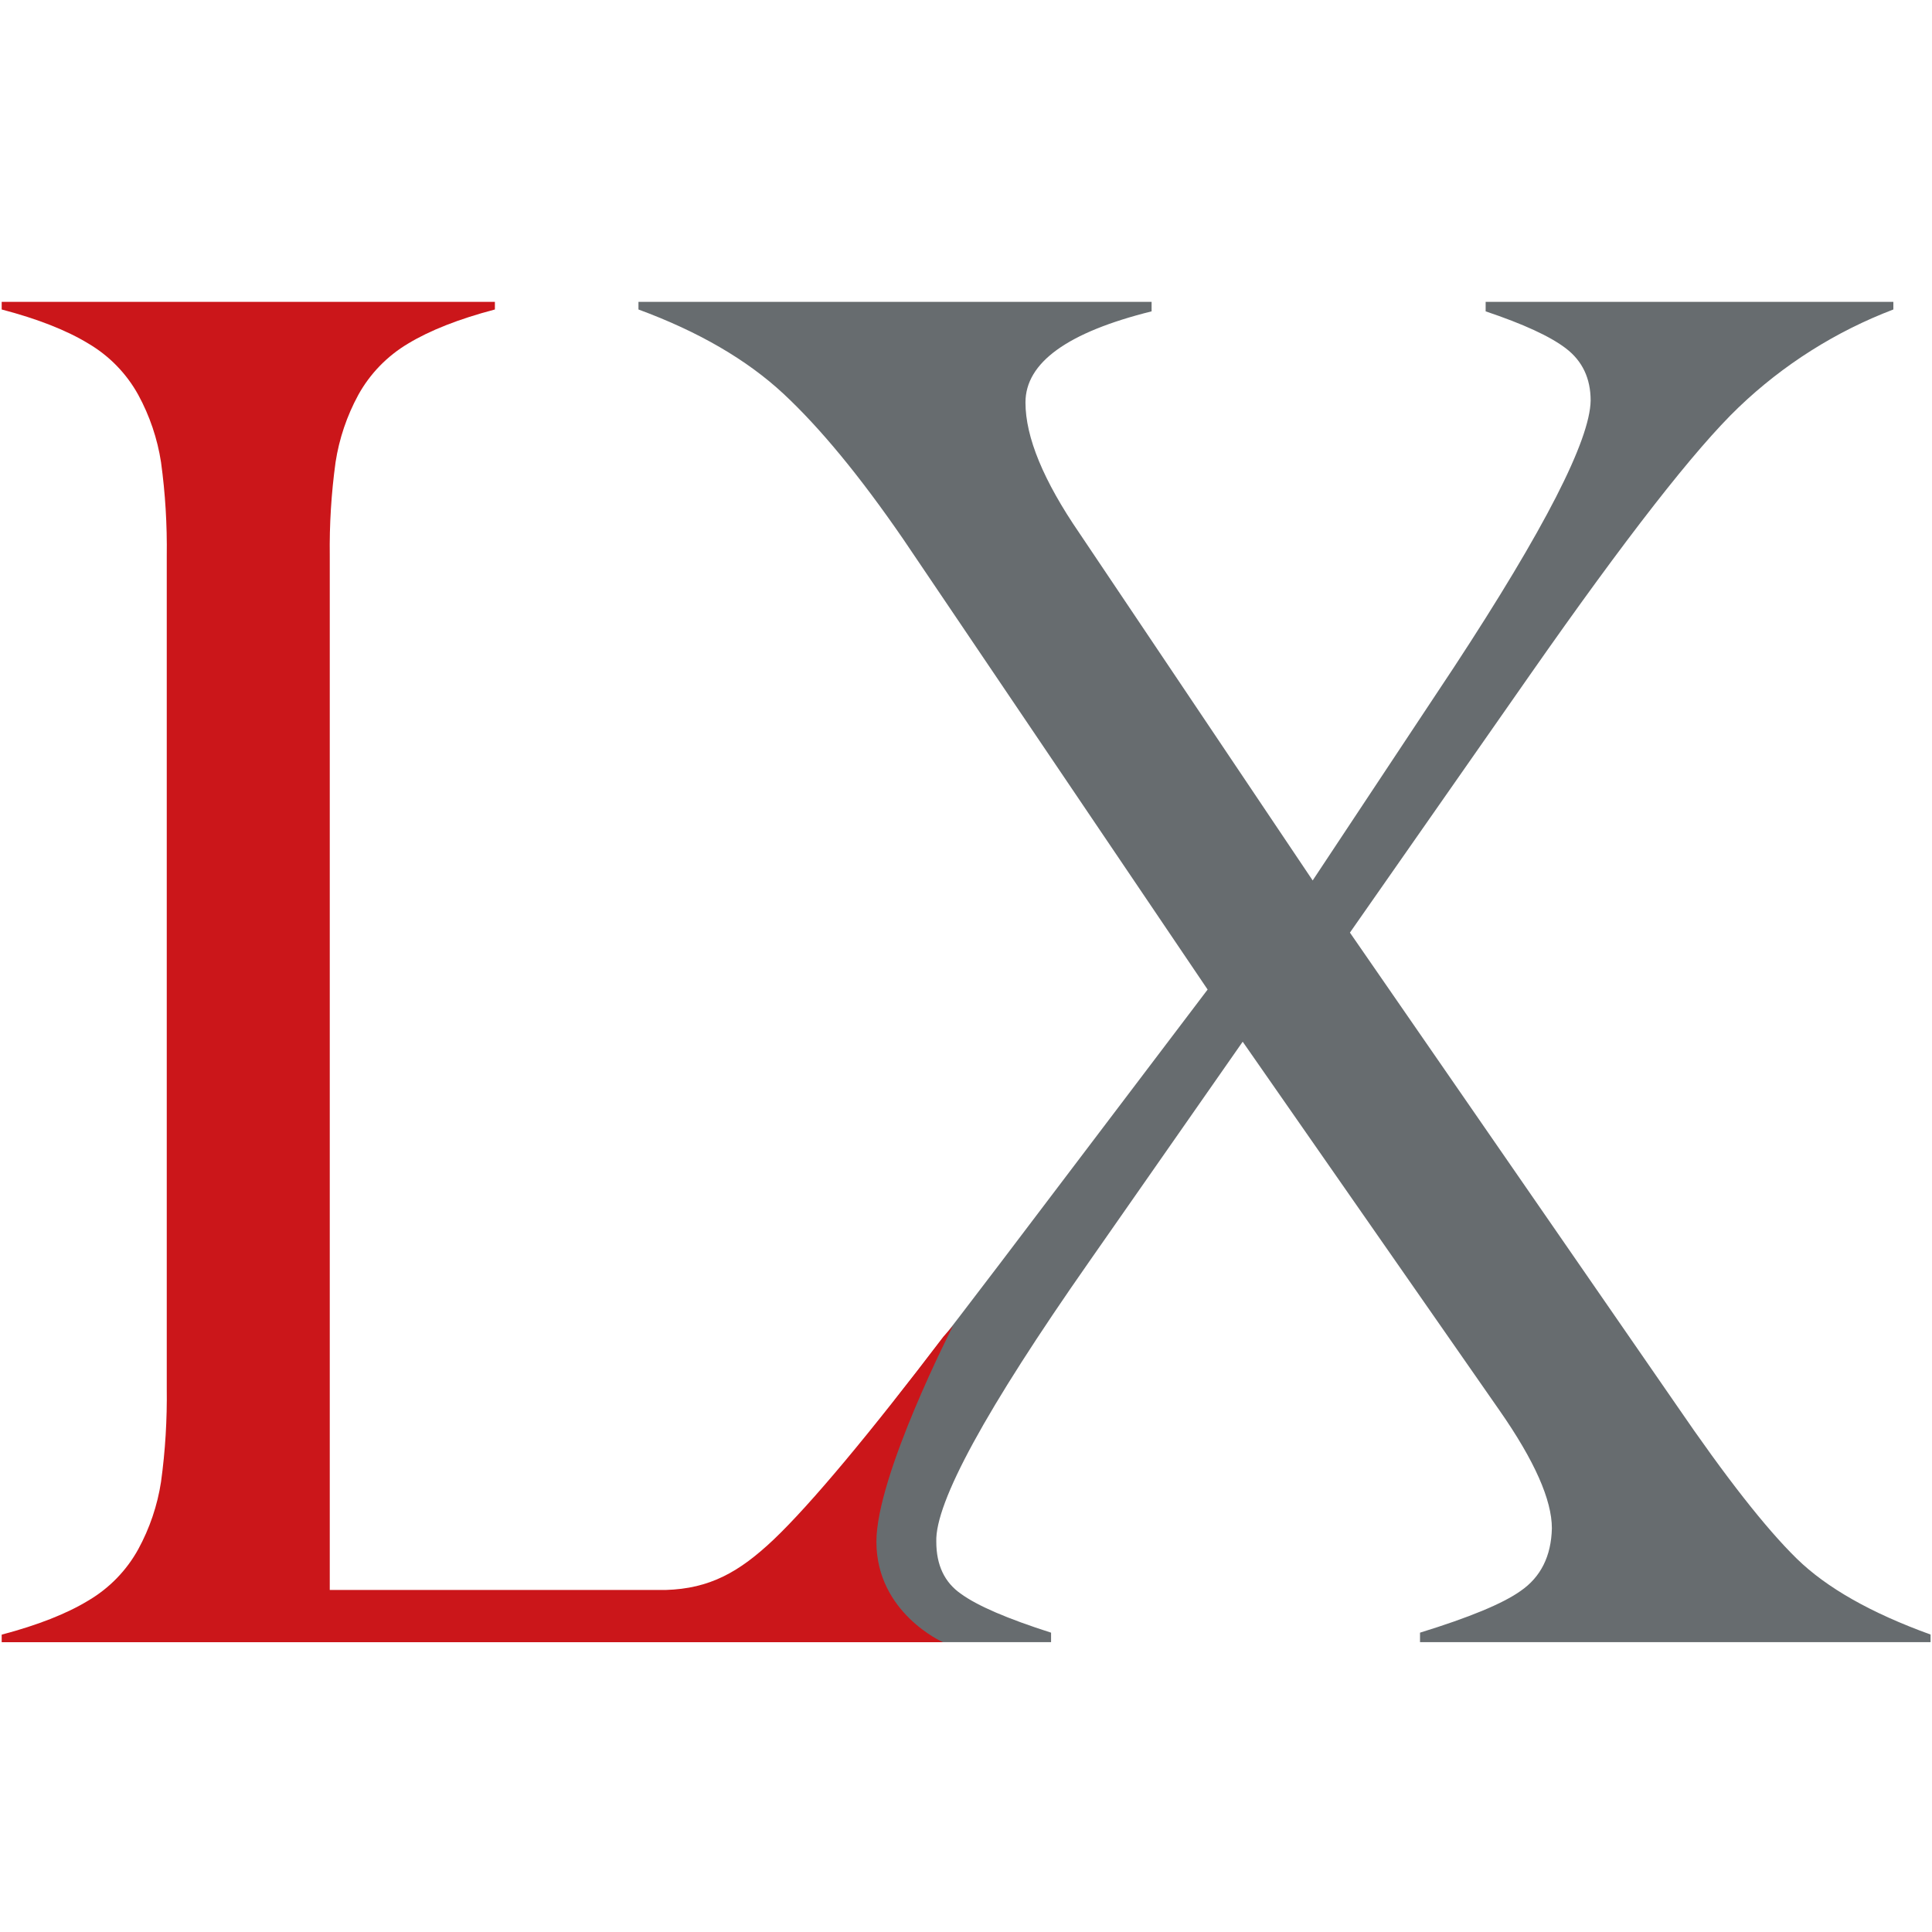
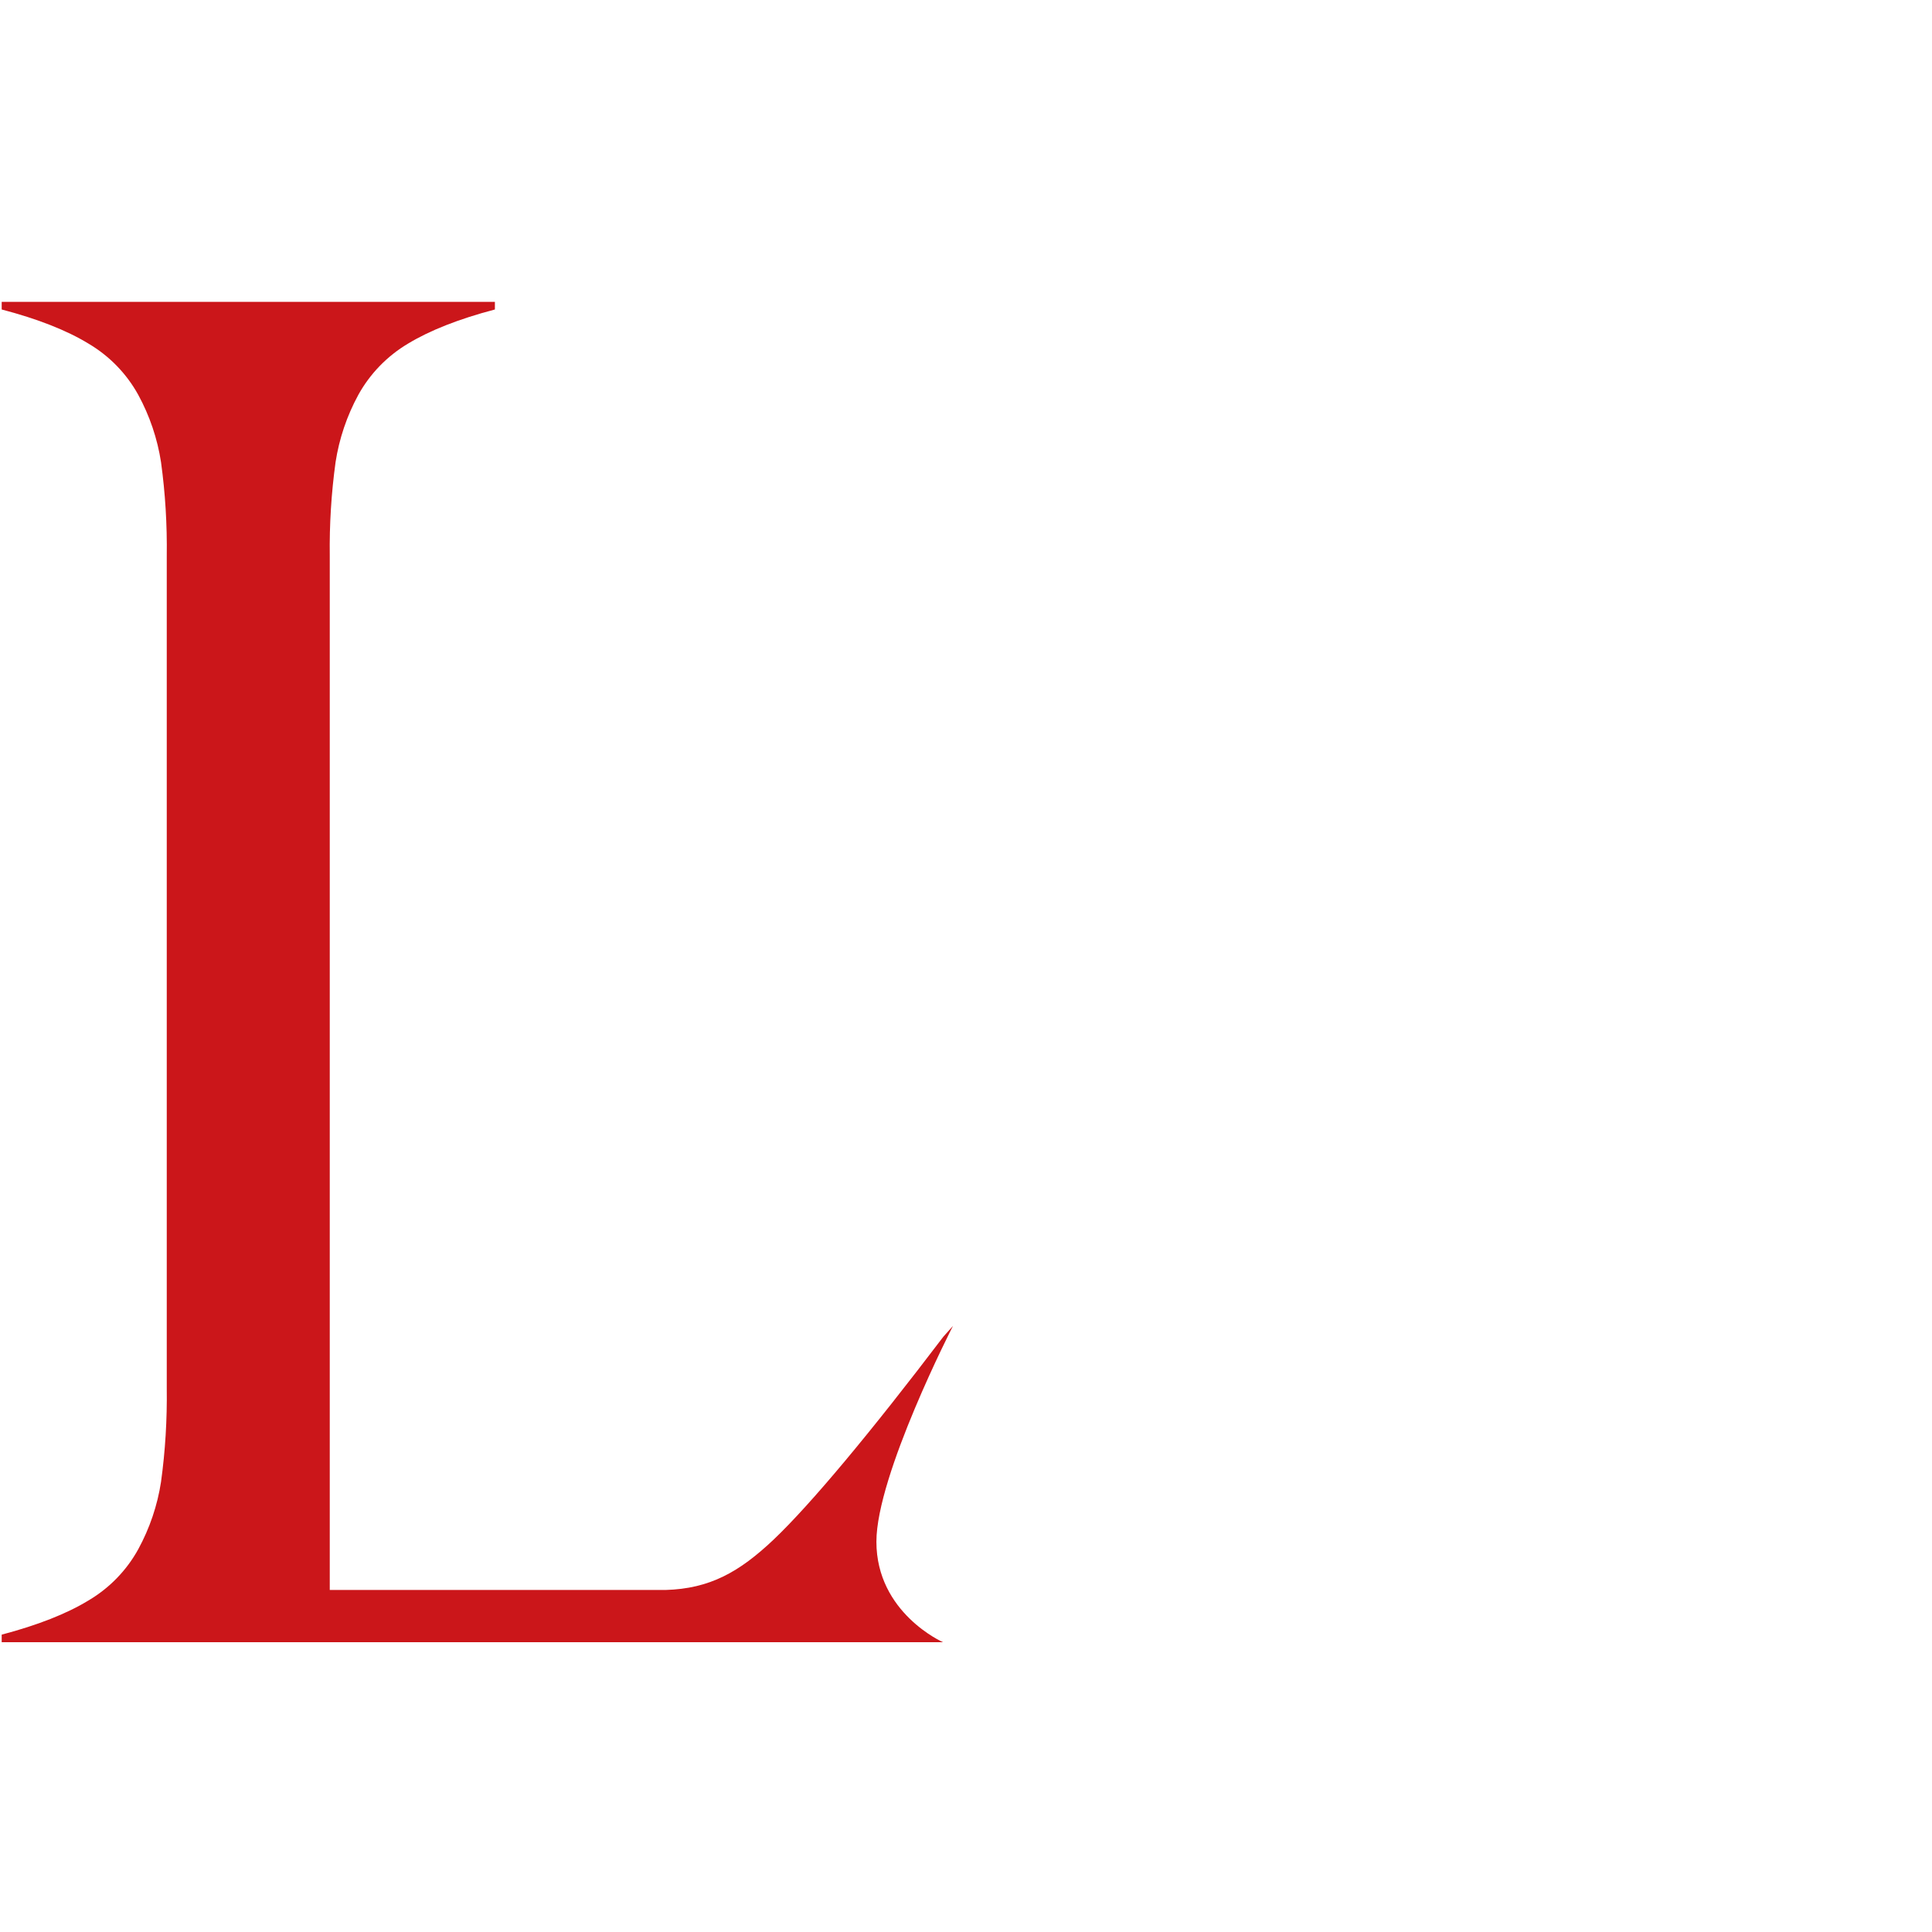
<svg xmlns="http://www.w3.org/2000/svg" width="32" height="32" viewBox="0 0 32 32" fill="none">
-   <path d="M17.409 27.042V27.199H10.513V27.073C11.434 26.718 12.204 26.225 12.822 25.596C13.461 24.927 14.707 23.371 16.561 20.93L20.002 16.39L14.959 8.928C14.246 7.891 13.586 7.09 12.979 6.524C12.372 5.959 11.571 5.493 10.575 5.126V5H19.074V5.157C17.681 5.503 16.985 6.006 16.985 6.666C16.985 7.242 17.284 7.964 17.88 8.833L21.742 14.583L24.084 11.049C25.581 8.766 26.335 7.294 26.346 6.635C26.346 6.267 26.209 5.979 25.937 5.771C25.676 5.571 25.232 5.367 24.607 5.157V5H31.36V5.126C30.407 5.489 29.537 6.039 28.8 6.744C28.077 7.435 26.925 8.912 25.344 11.174L22.359 15.447L27.766 23.271C28.582 24.465 29.247 25.314 29.761 25.817C30.253 26.298 30.991 26.717 31.976 27.073V27.199H23.52V27.042C24.337 26.79 24.893 26.56 25.186 26.351C25.52 26.121 25.693 25.775 25.704 25.314C25.704 24.843 25.416 24.193 24.84 23.366L20.583 17.254L18.038 20.9C16.33 23.341 15.487 24.886 15.508 25.535C15.508 25.922 15.644 26.21 15.917 26.399C16.189 26.597 16.686 26.811 17.409 27.042Z" fill="#676C6F" />
  <path d="M5.462 9.211V26.335H11.024C11.757 26.314 12.246 26.037 12.811 25.503C13.429 24.916 14.425 23.72 15.625 22.14L15.784 21.962C15.784 21.962 14.516 24.432 14.516 25.535C14.516 26.716 15.619 27.2 15.619 27.2H0.028V27.075C0.625 26.917 1.104 26.729 1.465 26.509C1.811 26.305 2.096 26.012 2.29 25.66C2.479 25.313 2.607 24.936 2.667 24.545C2.738 24.03 2.769 23.51 2.762 22.99V9.211C2.769 8.691 2.738 8.171 2.667 7.655C2.607 7.265 2.479 6.887 2.29 6.54C2.096 6.188 1.811 5.895 1.465 5.691C1.104 5.471 0.624 5.282 0.028 5.126V5H8.197V5.126C7.6 5.283 7.121 5.472 6.759 5.691C6.414 5.896 6.129 6.189 5.935 6.54C5.746 6.887 5.618 7.265 5.558 7.655C5.487 8.171 5.455 8.691 5.462 9.211Z" fill="#CB161A" />
</svg>